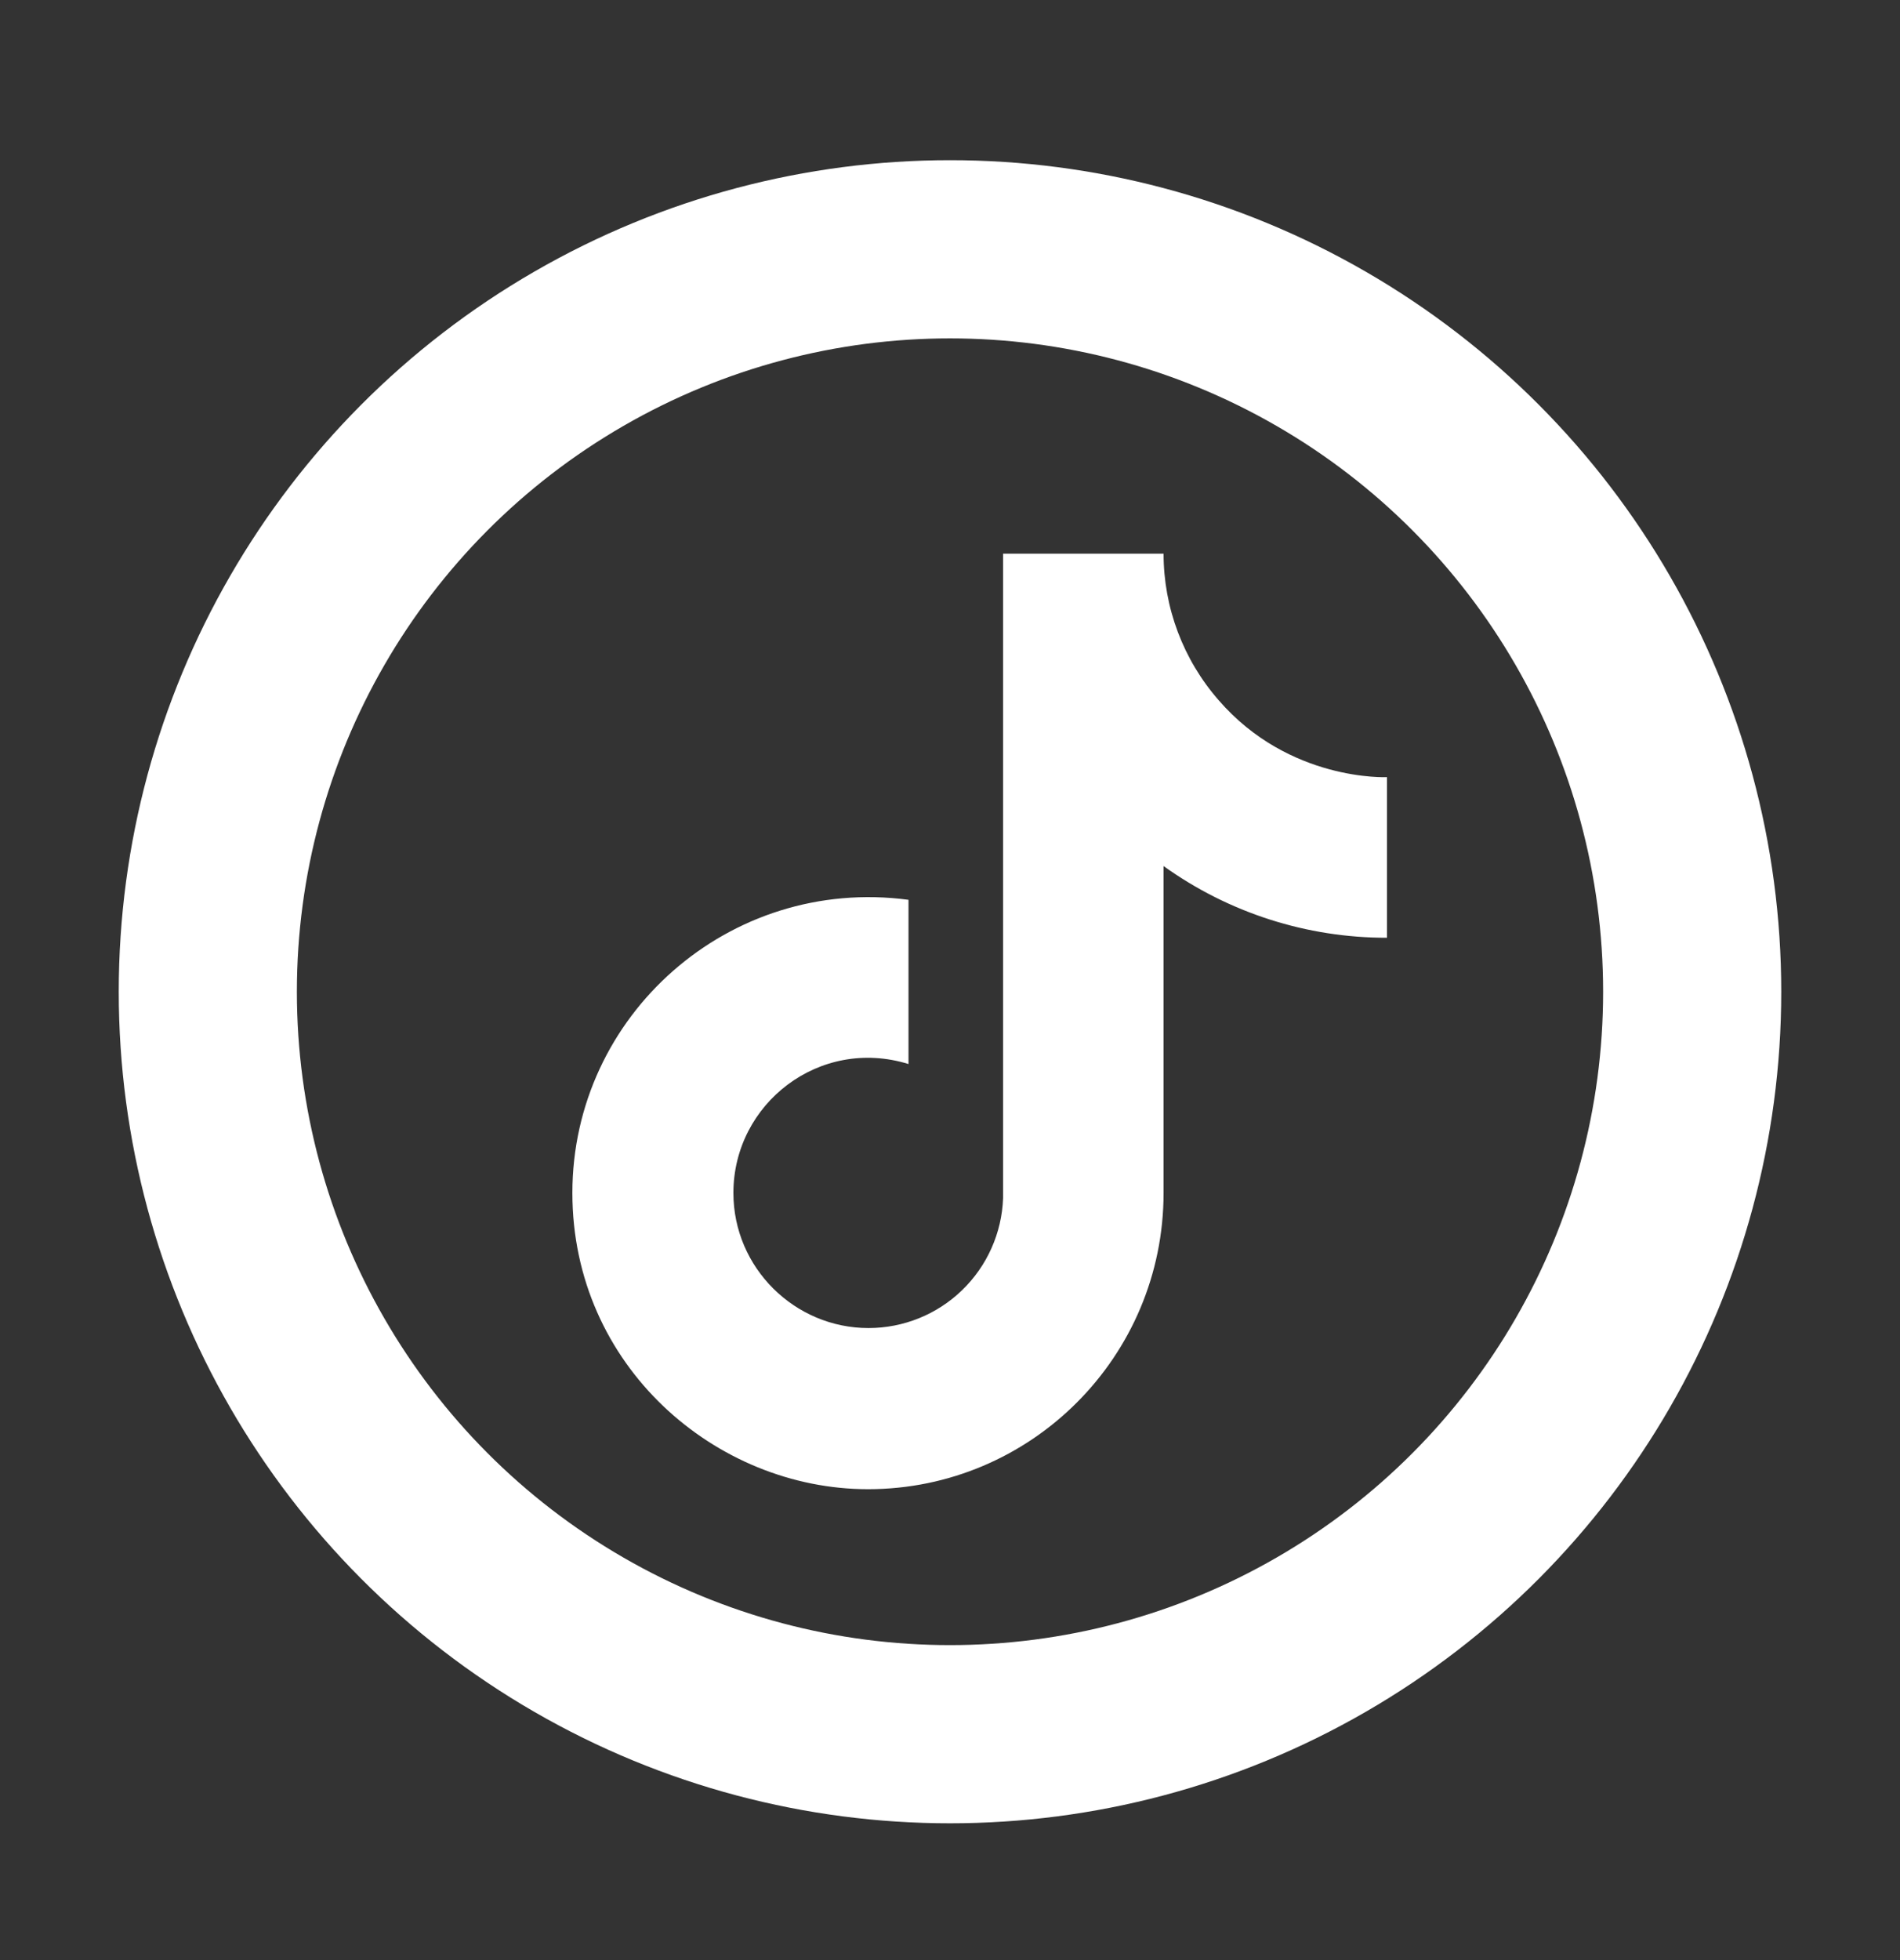
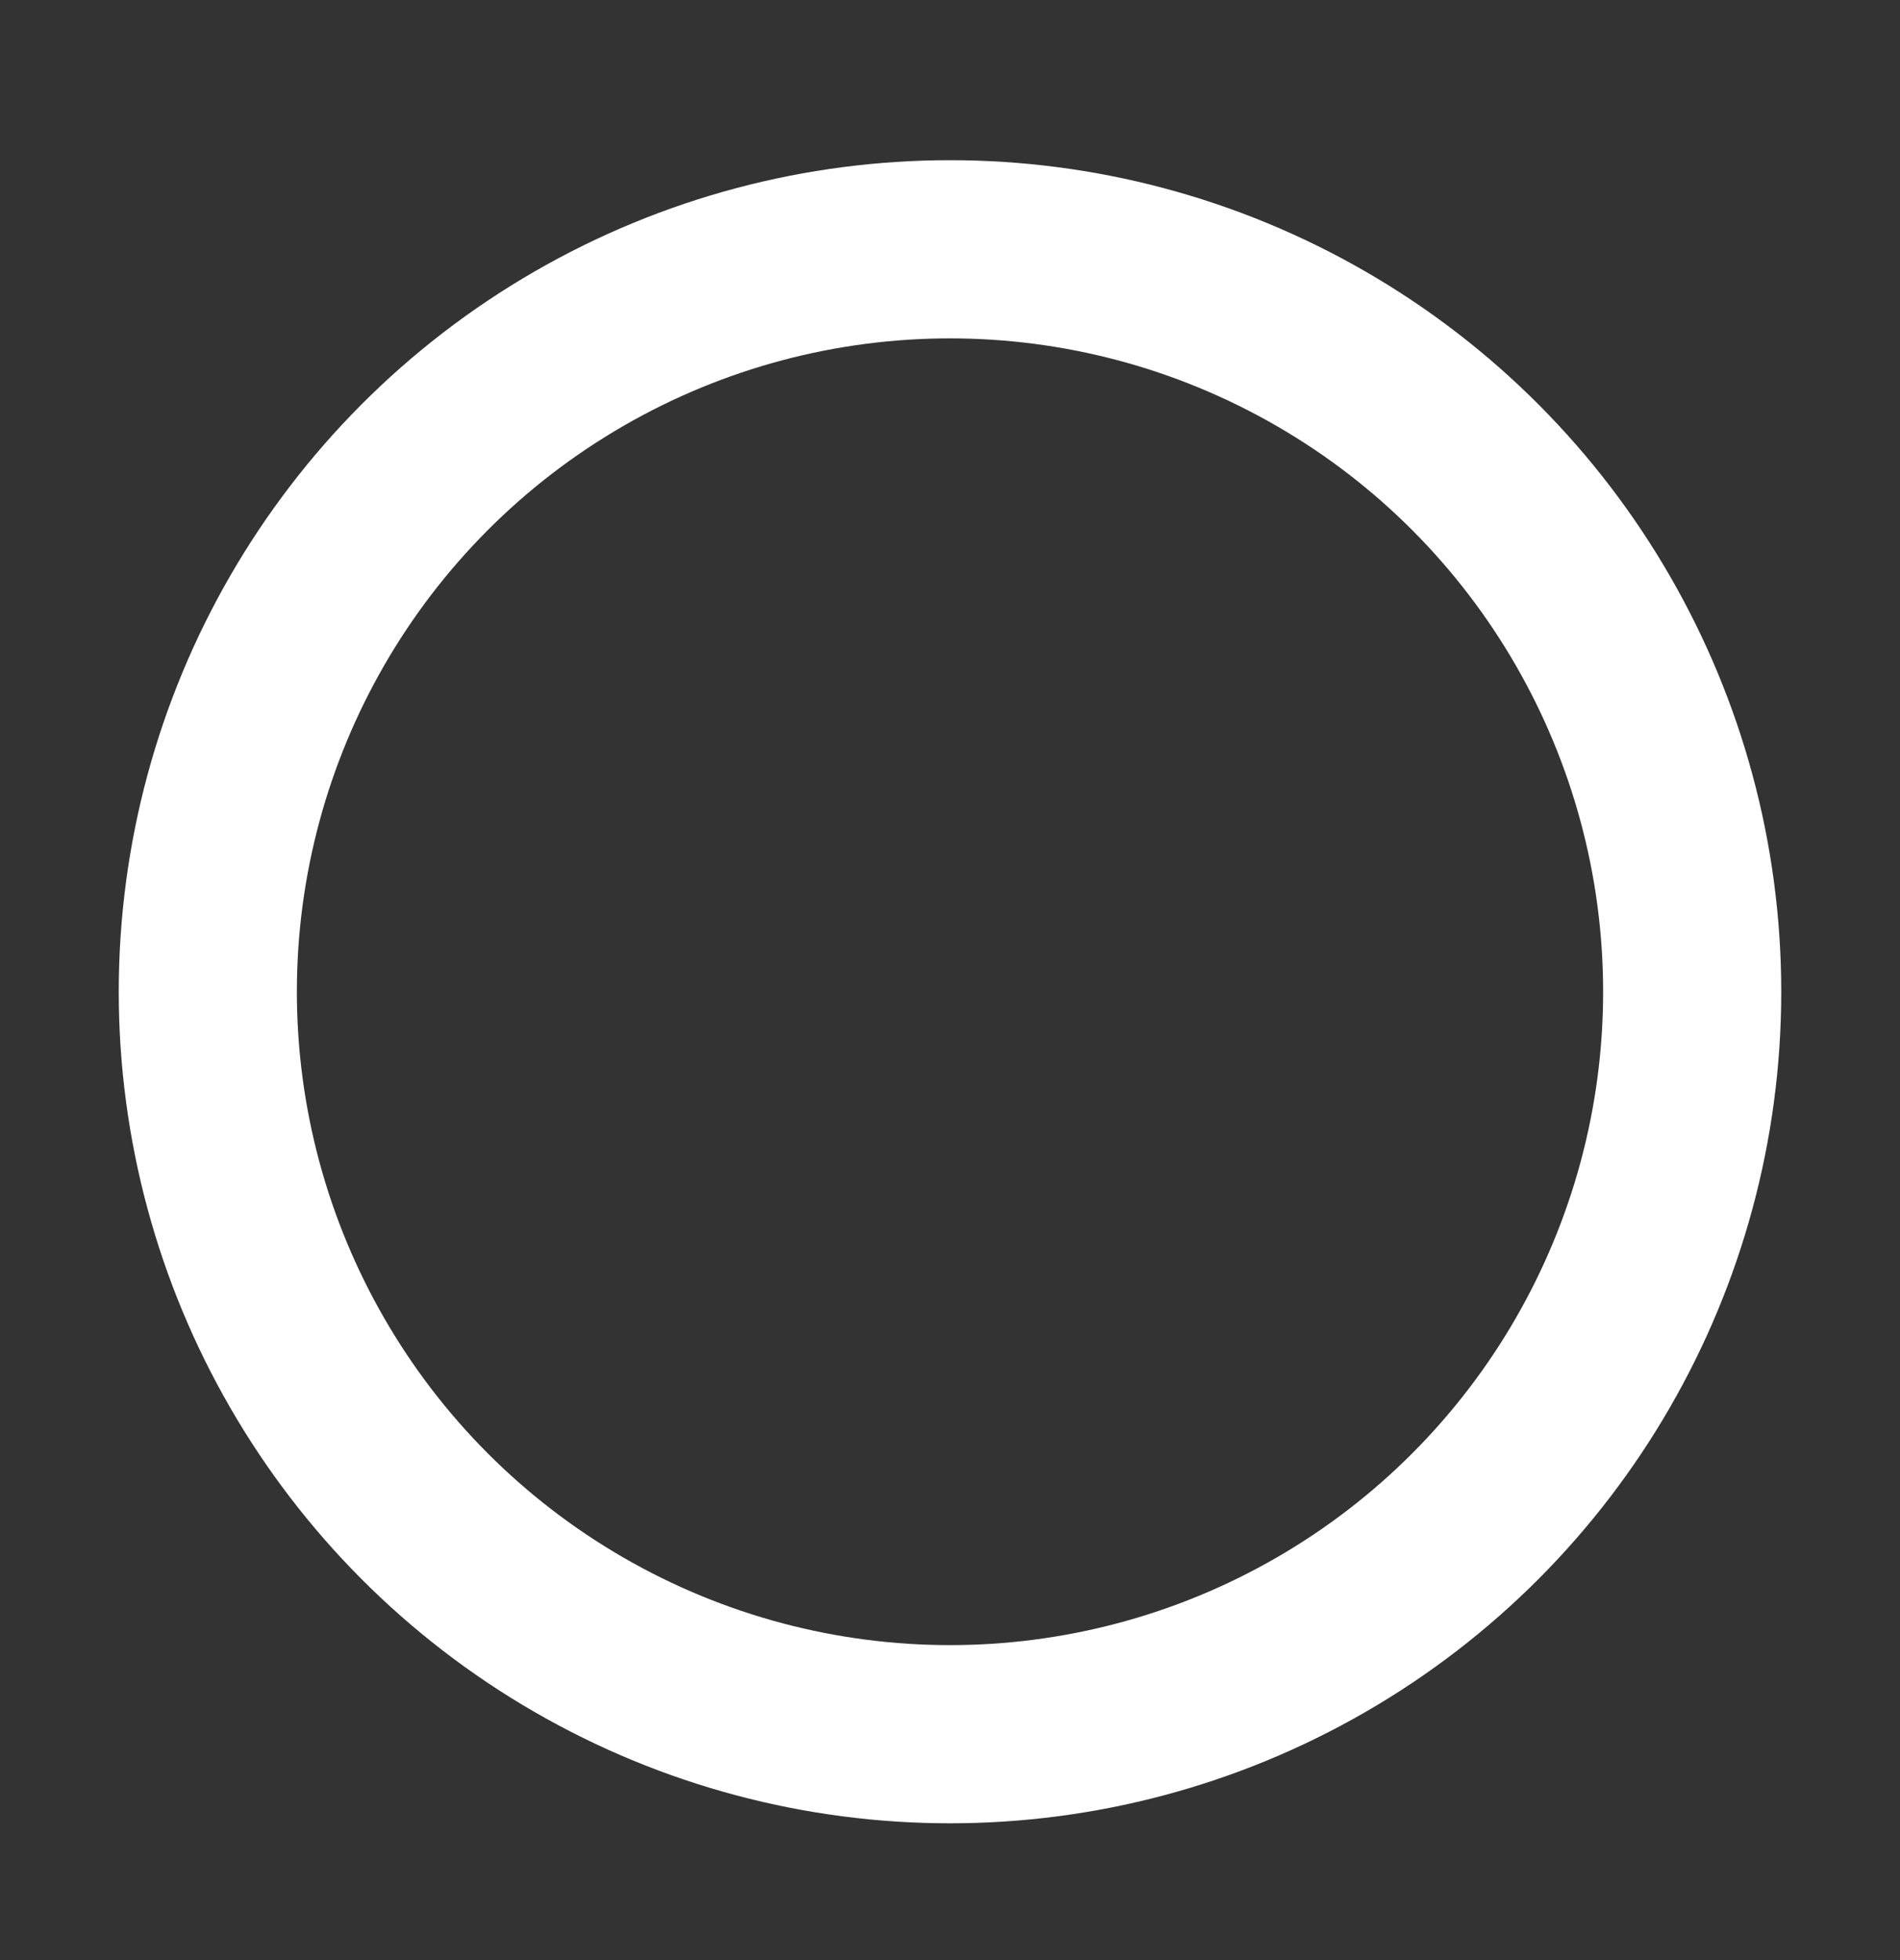
<svg xmlns="http://www.w3.org/2000/svg" width="32" height="33" viewBox="0 0 32 33" fill="none">
  <rect x="0" y="0" width="32" height="33" fill="#333333" stroke="none" />
  <circle cx="16" cy="16.697" r="12.5" stroke="#ffffff" stroke-width="3" />
-   <path d="M20.525 11.789C19.927 11.106 19.597 10.229 19.597 9.322H16.894V20.172C16.873 20.759 16.625 21.315 16.202 21.723C15.78 22.131 15.215 22.359 14.627 22.359C13.385 22.359 12.352 21.344 12.352 20.084C12.352 18.579 13.805 17.451 15.301 17.914V15.149C12.282 14.747 9.64 17.092 9.64 20.084C9.64 22.998 12.055 25.072 14.619 25.072C17.366 25.072 19.597 22.84 19.597 20.084V14.581C20.694 15.368 22.01 15.79 23.36 15.788V13.084C23.36 13.084 21.715 13.163 20.525 11.789Z" fill="#ffffff" />
</svg>